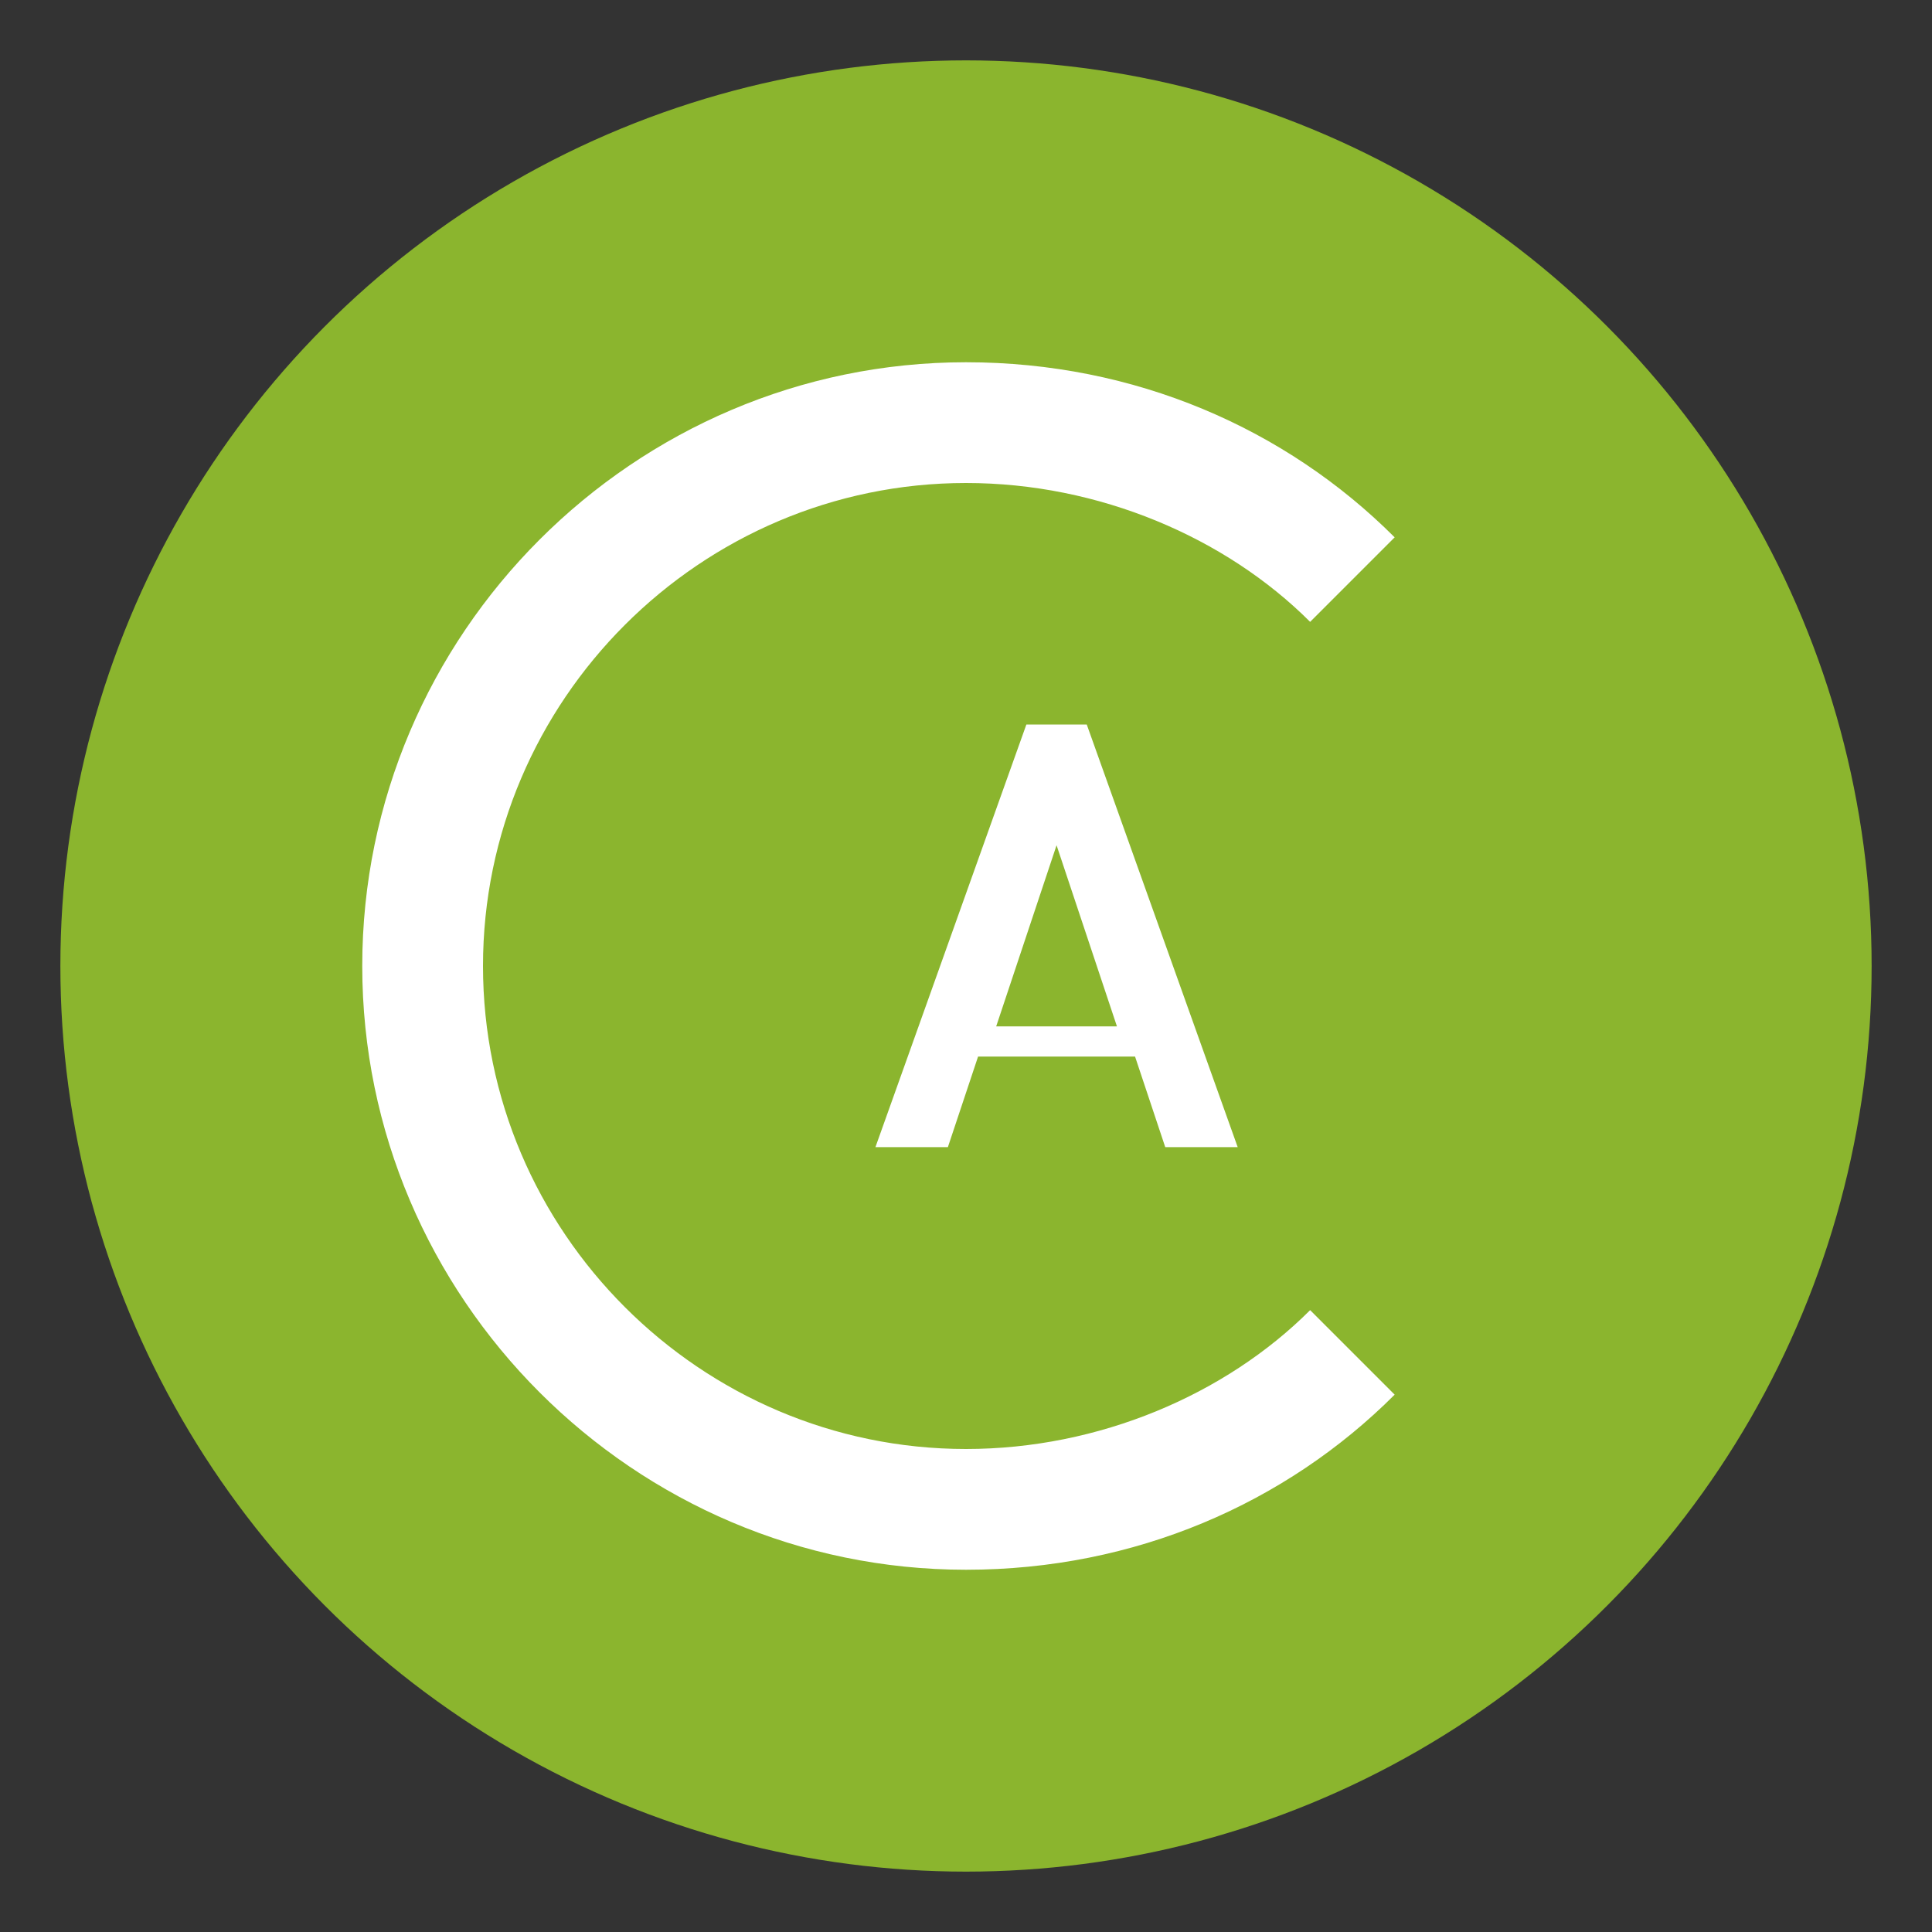
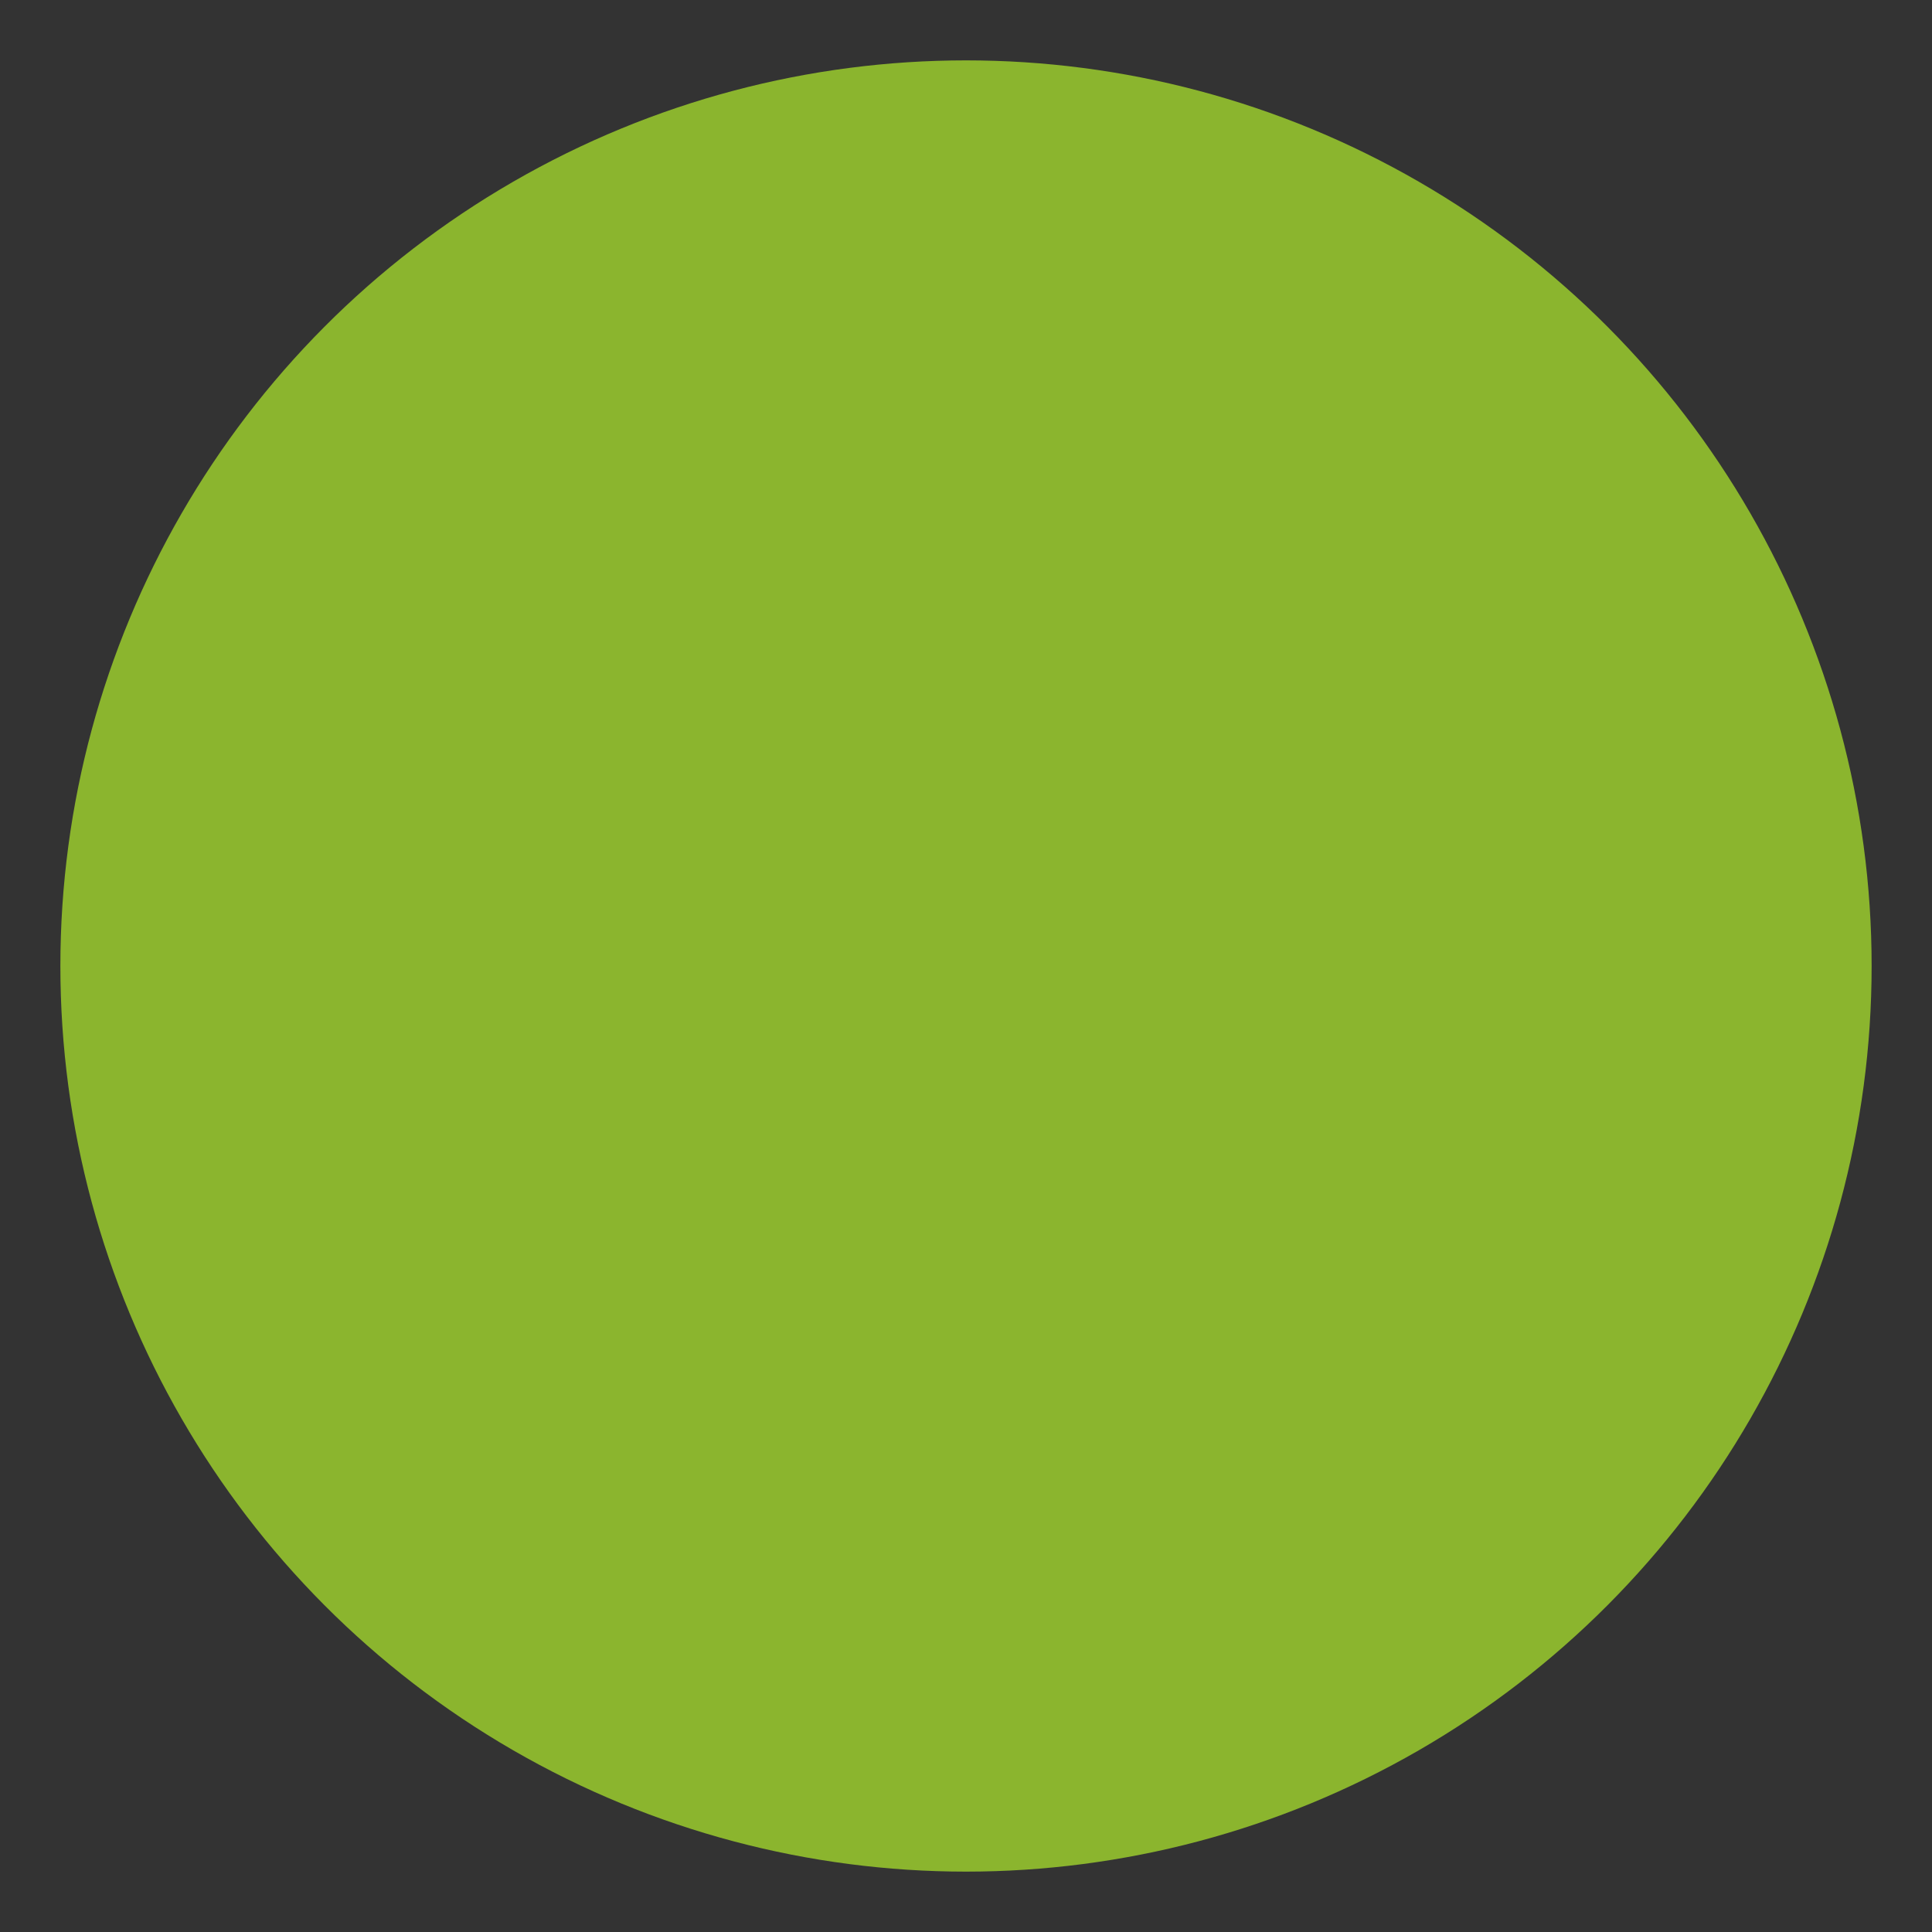
<svg xmlns="http://www.w3.org/2000/svg" width="32" height="32" viewBox="0 0 32 32">
  <rect x="0" y="0" width="32" height="32" fill="#333333" stroke="none" />
  <circle cx="16" cy="16" r="15" fill="#8BB52E" />
  <g fill="white">
-     <path d="M16 6C10.5 6 6 10.5 6 16s4.5 10 10 10c2.8 0 5.3-1.1 7.1-2.9l-1.4-1.4C20.3 23.1 18.2 24 16 24c-4.4 0-8-3.6-8-8s3.6-8 8-8c2.2 0 4.3 0.9 5.7 2.3l1.4-1.4C21.3 7.1 18.8 6 16 6z" />
-     <path d="M18 12l2.5 7h-1.2l-0.5-1.5h-2.6L15.7 19h-1.2L17 12h1zm-0.5 2l-1 3h2l-1-3z" />
-   </g>
+     </g>
</svg>